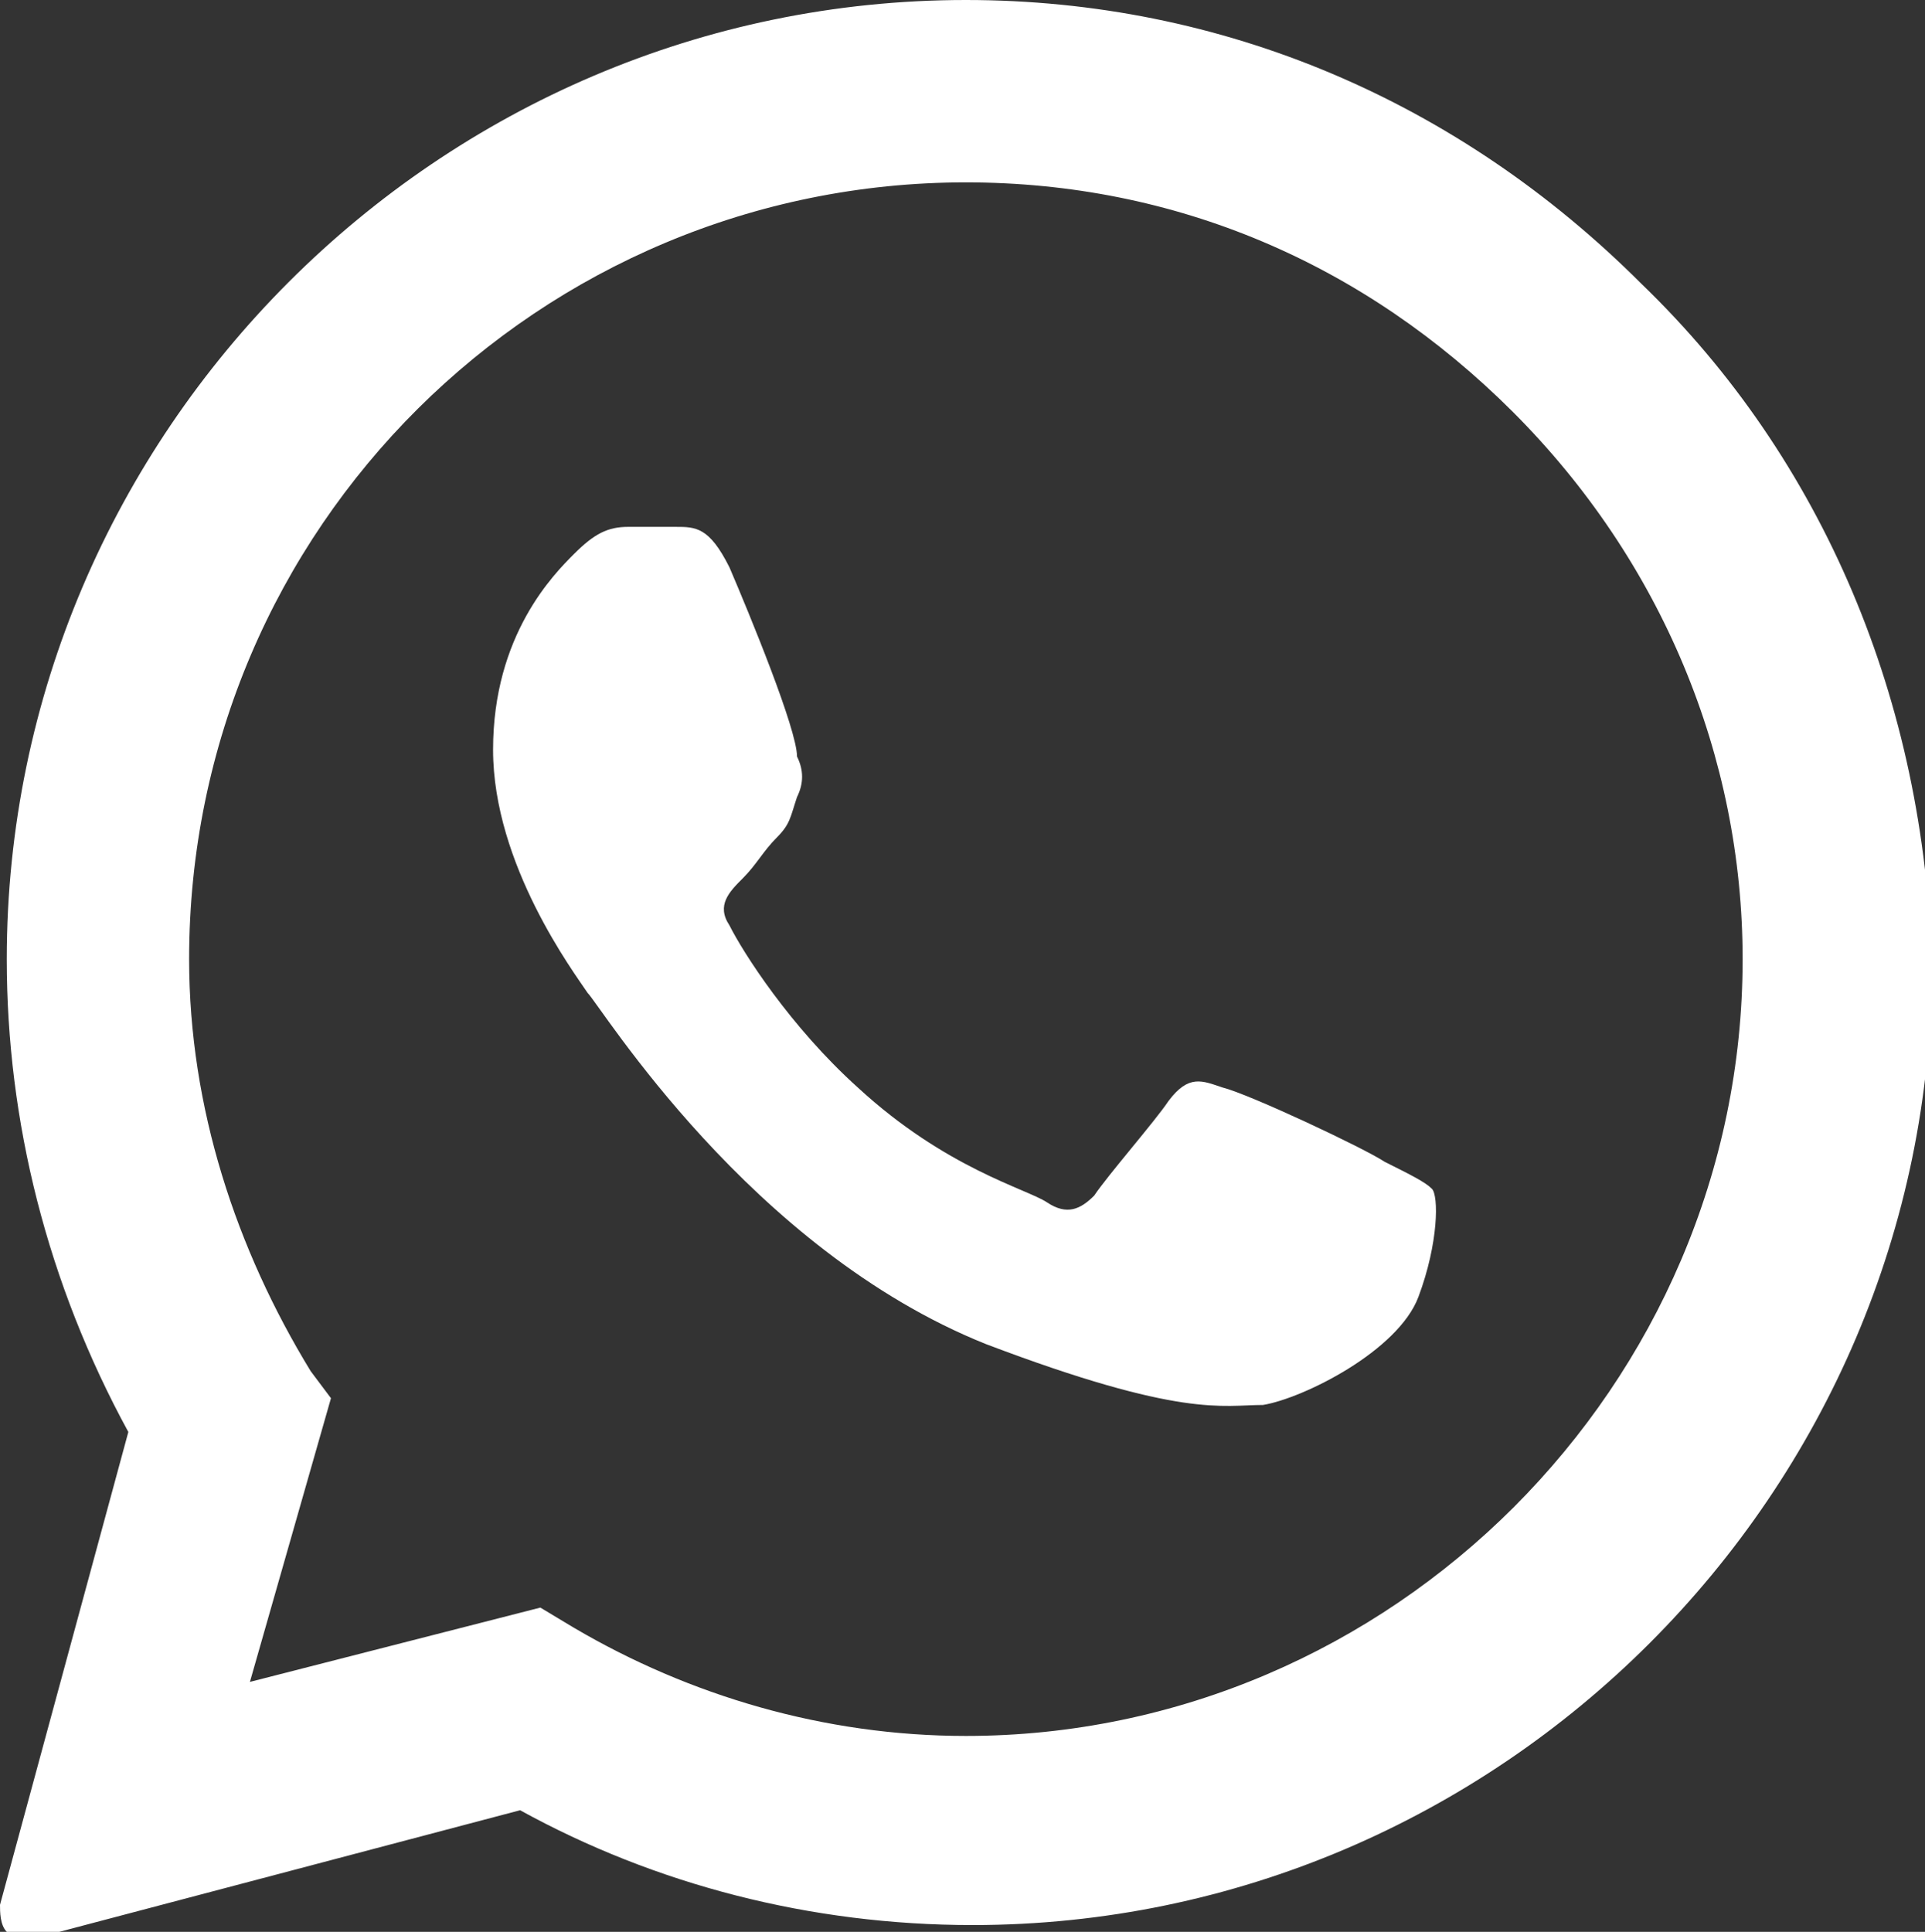
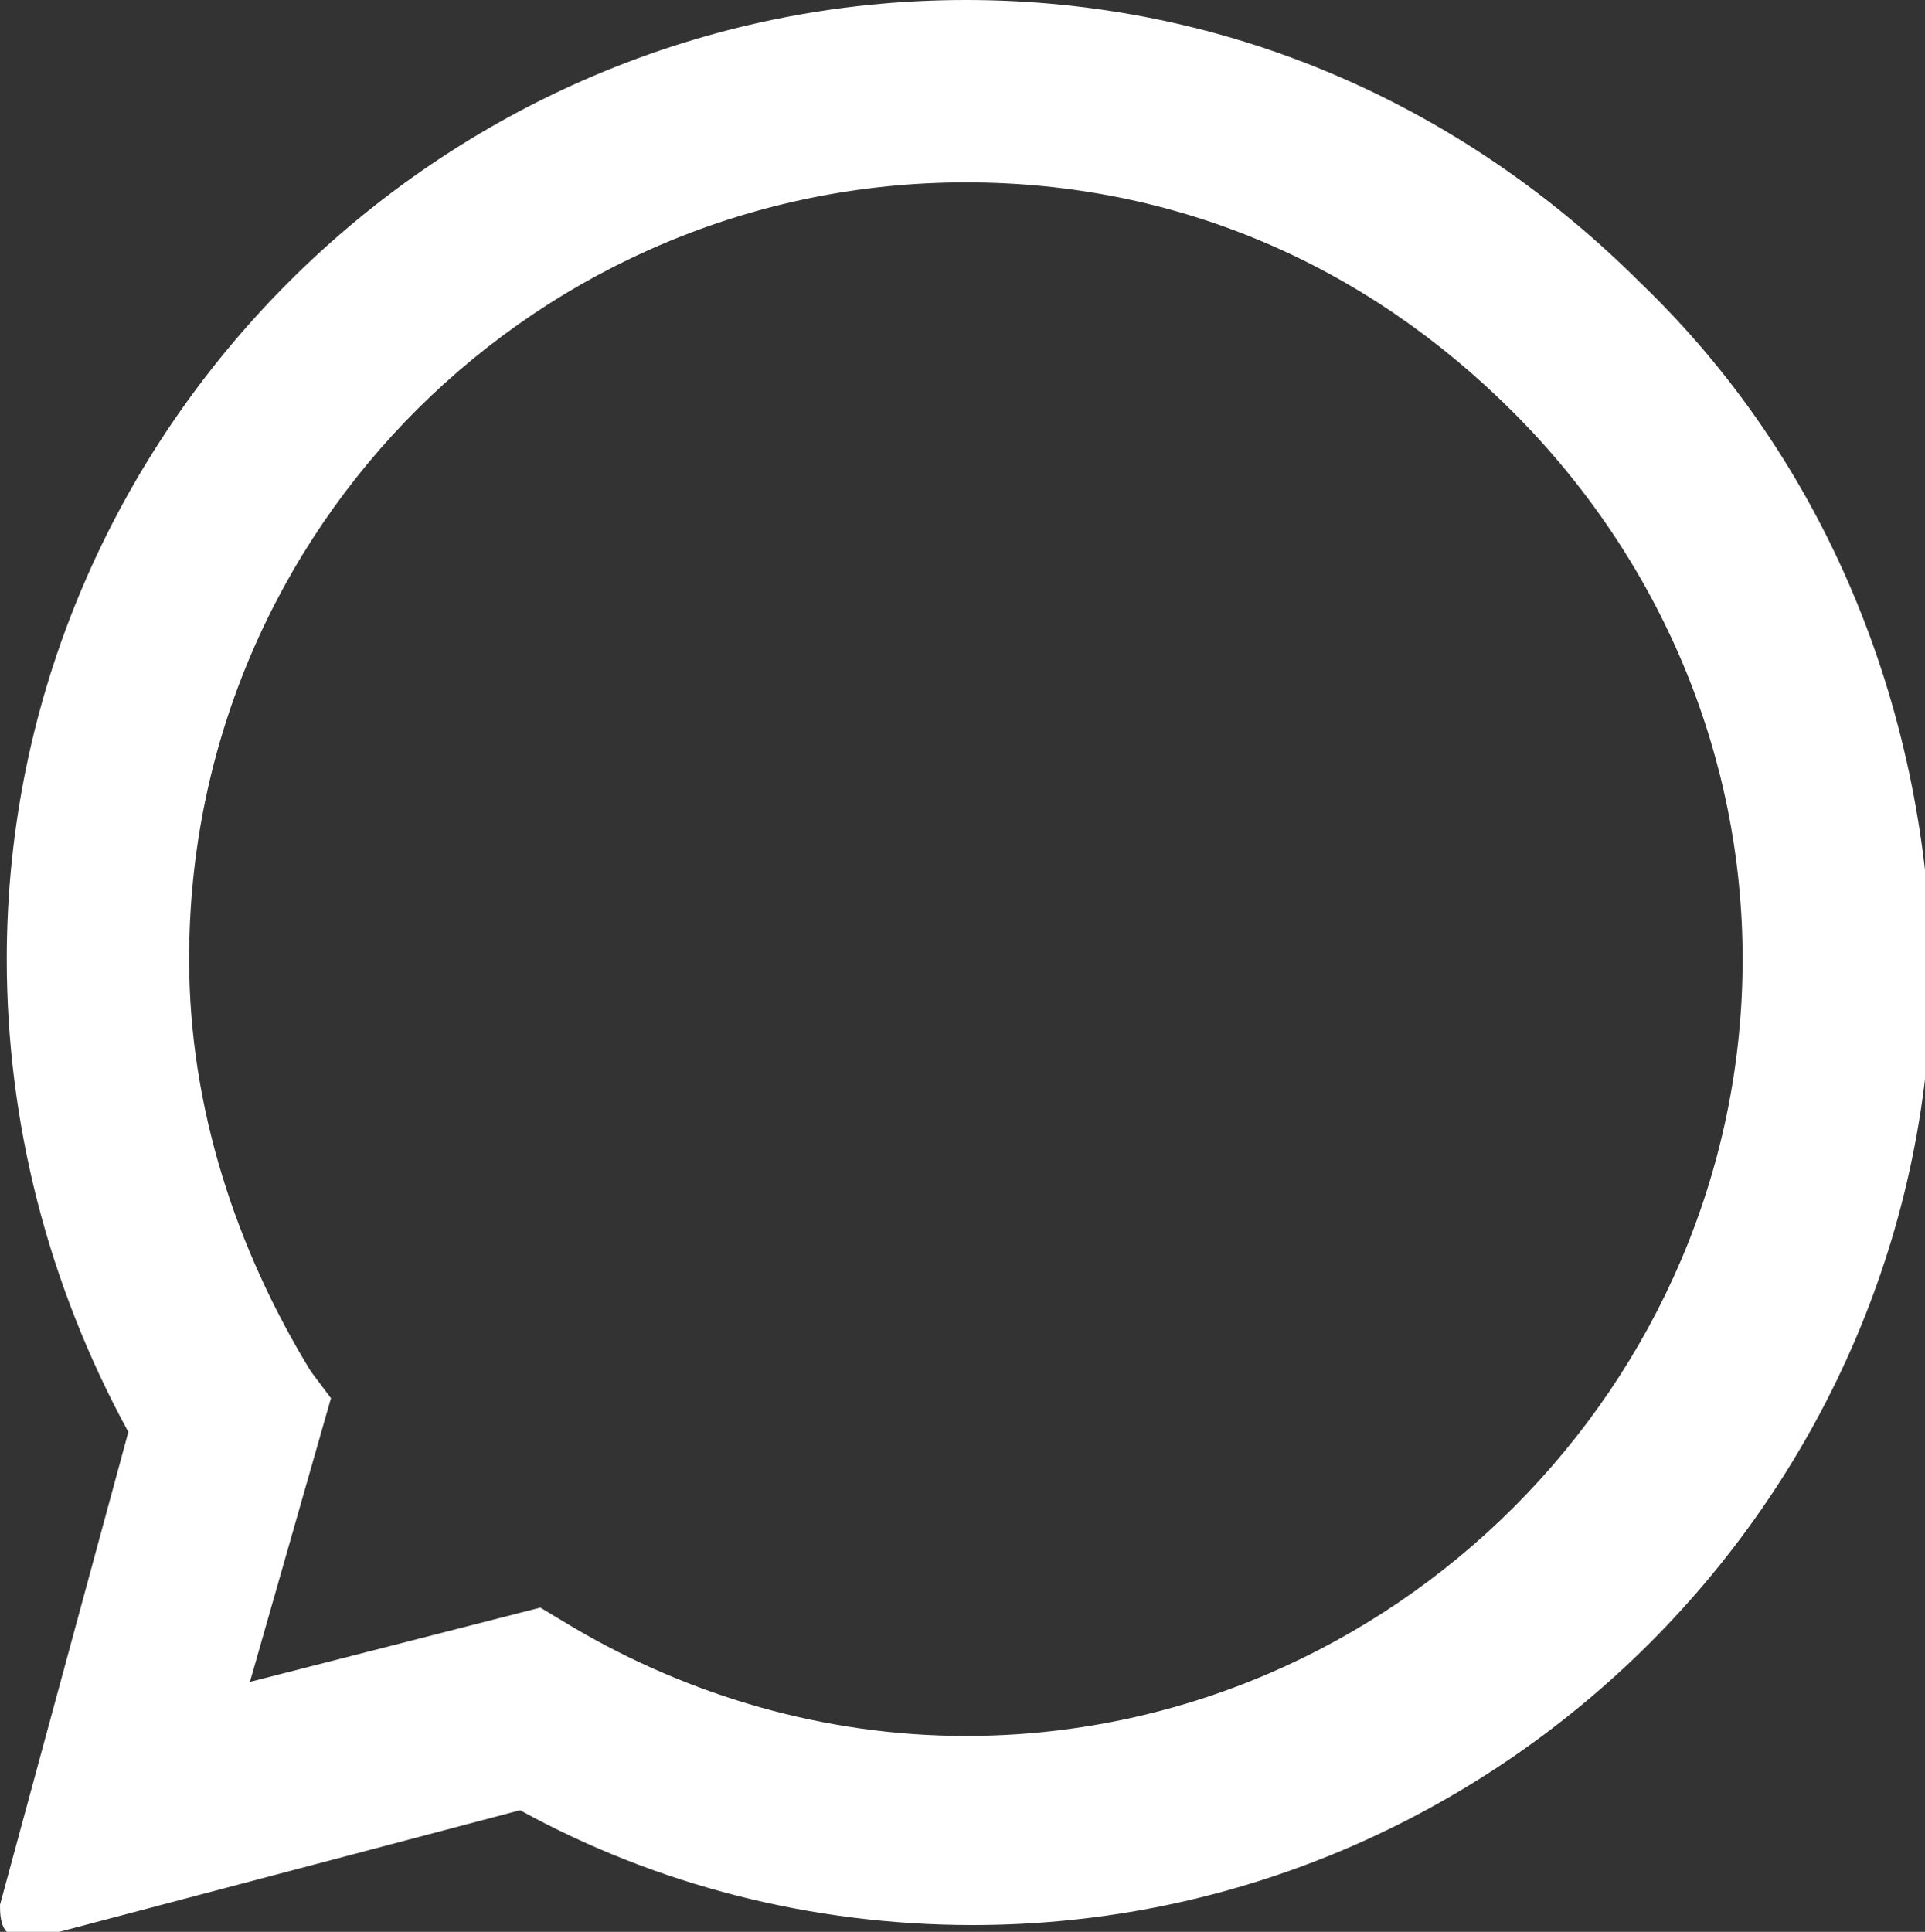
<svg xmlns="http://www.w3.org/2000/svg" id="Слой_1" x="0px" y="0px" viewBox="0 0 28.5 28.6" style="enable-background:new 0 0 28.5 28.6;" xml:space="preserve">
  <rect x="0" y="0" width="28.5" height="28.6" fill="#333333" stroke="none" />
  <style type="text/css"> .st0{fill-rule:evenodd;clip-rule:evenodd;fill:#FFFFFF;} </style>
  <g>
    <path class="st0" d="M24.3,4.2C21.6,1.5,18.1,0,14.3,0C6.5,0,0.1,6.4,0.1,14.2c0,2.4,0.6,4.8,1.8,7l-1.9,7c0,0.1,0,0.3,0.1,0.4 c0.1,0.1,0.2,0.1,0.3,0.1c0,0,0.1,0,0.1,0l7.2-1.9c2,1.1,4.3,1.7,6.7,1.7c7.8,0,14.2-6.4,14.2-14.2C28.5,10.4,27,6.8,24.3,4.2z M14.3,25.7L14.3,25.7c-2.1,0-4.1-0.6-5.8-1.6L8,23.8l-4.3,1.1l1.2-4.2l-0.3-0.4c-1.1-1.8-1.8-3.9-1.8-6.1C2.8,7.8,8,2.7,14.3,2.7 c3.1,0,5.9,1.2,8.1,3.4c2.2,2.2,3.4,5.1,3.4,8.1C25.8,20.5,20.6,25.7,14.3,25.7z" />
-     <path class="st0" d="M10.8,8.4c-0.3-0.6-0.5-0.6-0.8-0.6c-0.2,0-0.4,0-0.7,0S8.8,7.9,8.5,8.2c-0.3,0.3-1.2,1.2-1.2,2.9 s1.2,3.3,1.4,3.6c0.2,0.2,2.4,3.8,5.9,5.2c2.9,1.1,3.5,0.9,4.1,0.9c0.6-0.1,2-0.8,2.3-1.6c0.3-0.8,0.3-1.5,0.2-1.6 c-0.1-0.1-0.3-0.2-0.7-0.4c-0.3-0.2-2-1-2.4-1.1c-0.3-0.1-0.5-0.2-0.8,0.2c-0.2,0.3-0.9,1.1-1.1,1.4c-0.2,0.2-0.4,0.3-0.7,0.1 c-0.3-0.2-1.5-0.5-2.8-1.7c-1-0.9-1.7-2-1.9-2.4c-0.2-0.3,0-0.5,0.2-0.7c0.2-0.2,0.3-0.4,0.5-0.6c0.2-0.2,0.2-0.3,0.3-0.6 c0.1-0.2,0.1-0.4,0-0.6C11.8,10.8,11.1,9.1,10.8,8.4z" />
  </g>
</svg>